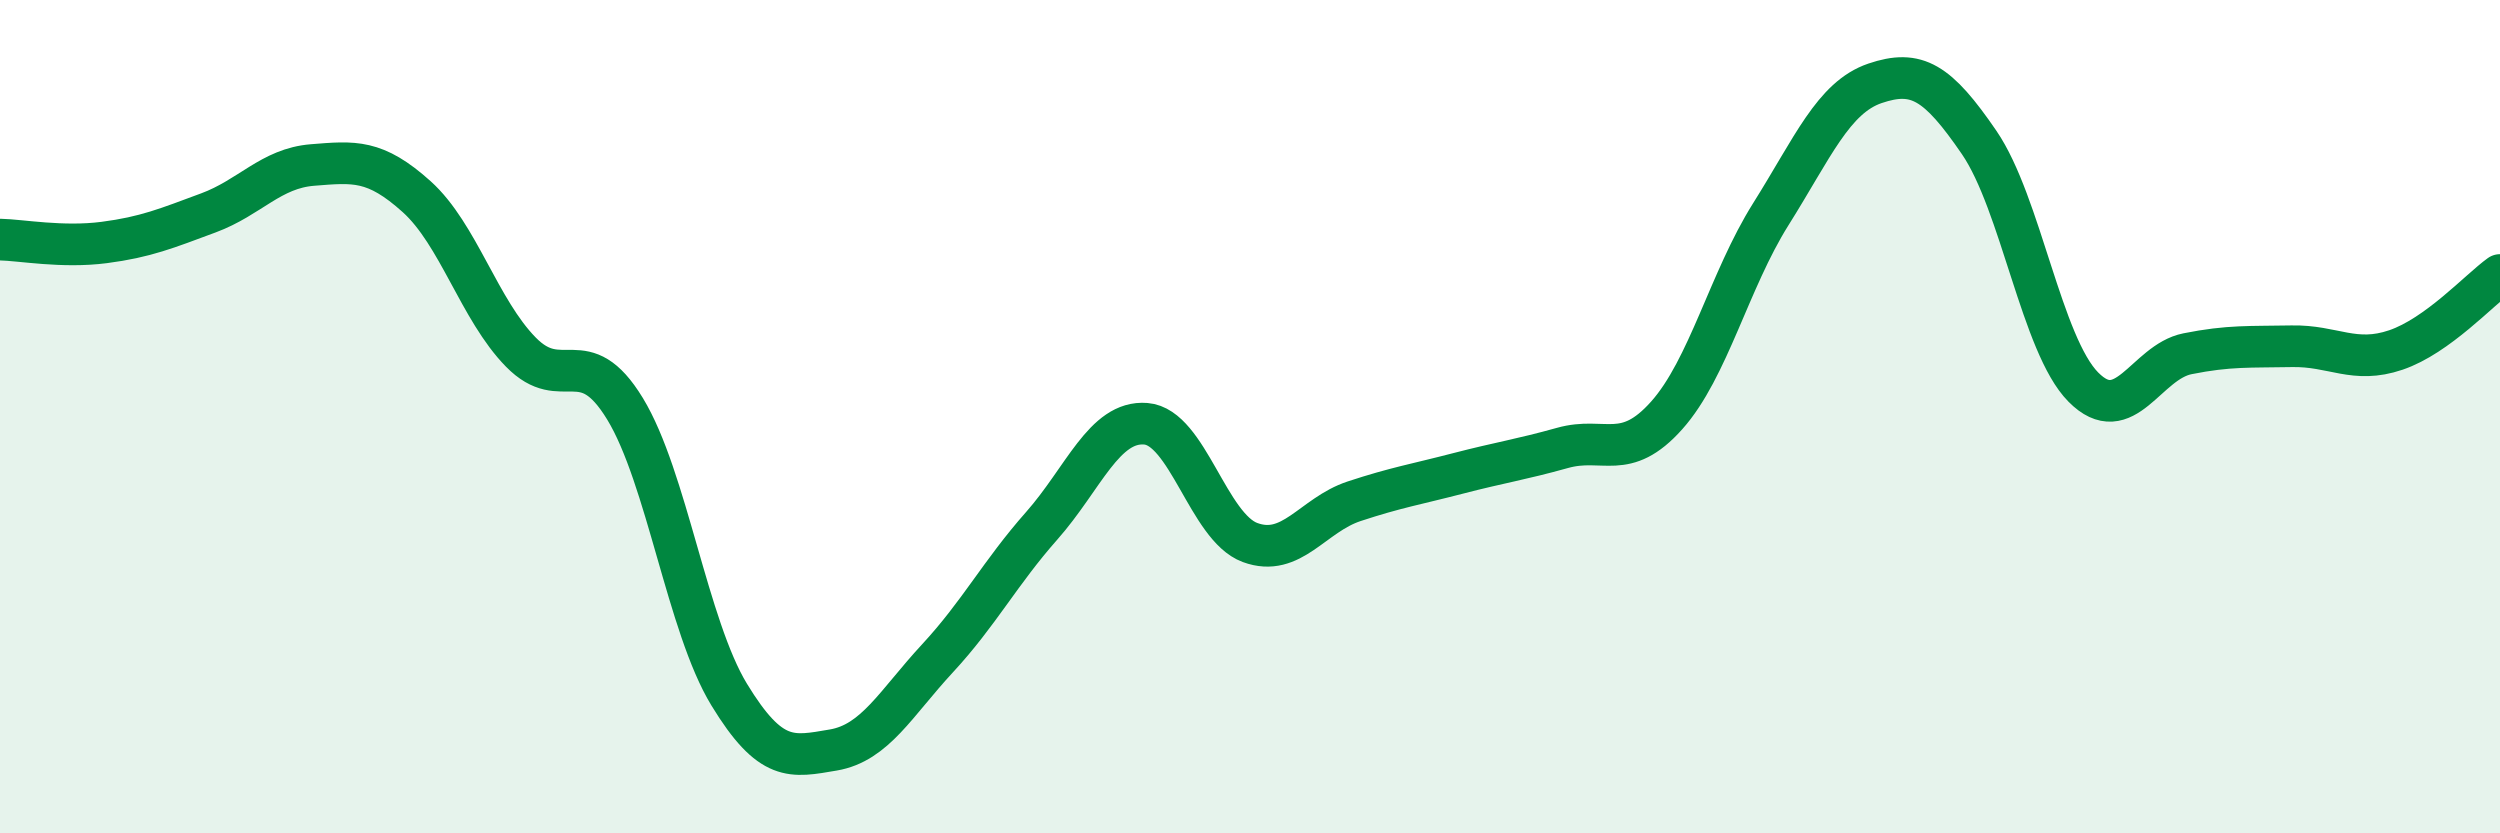
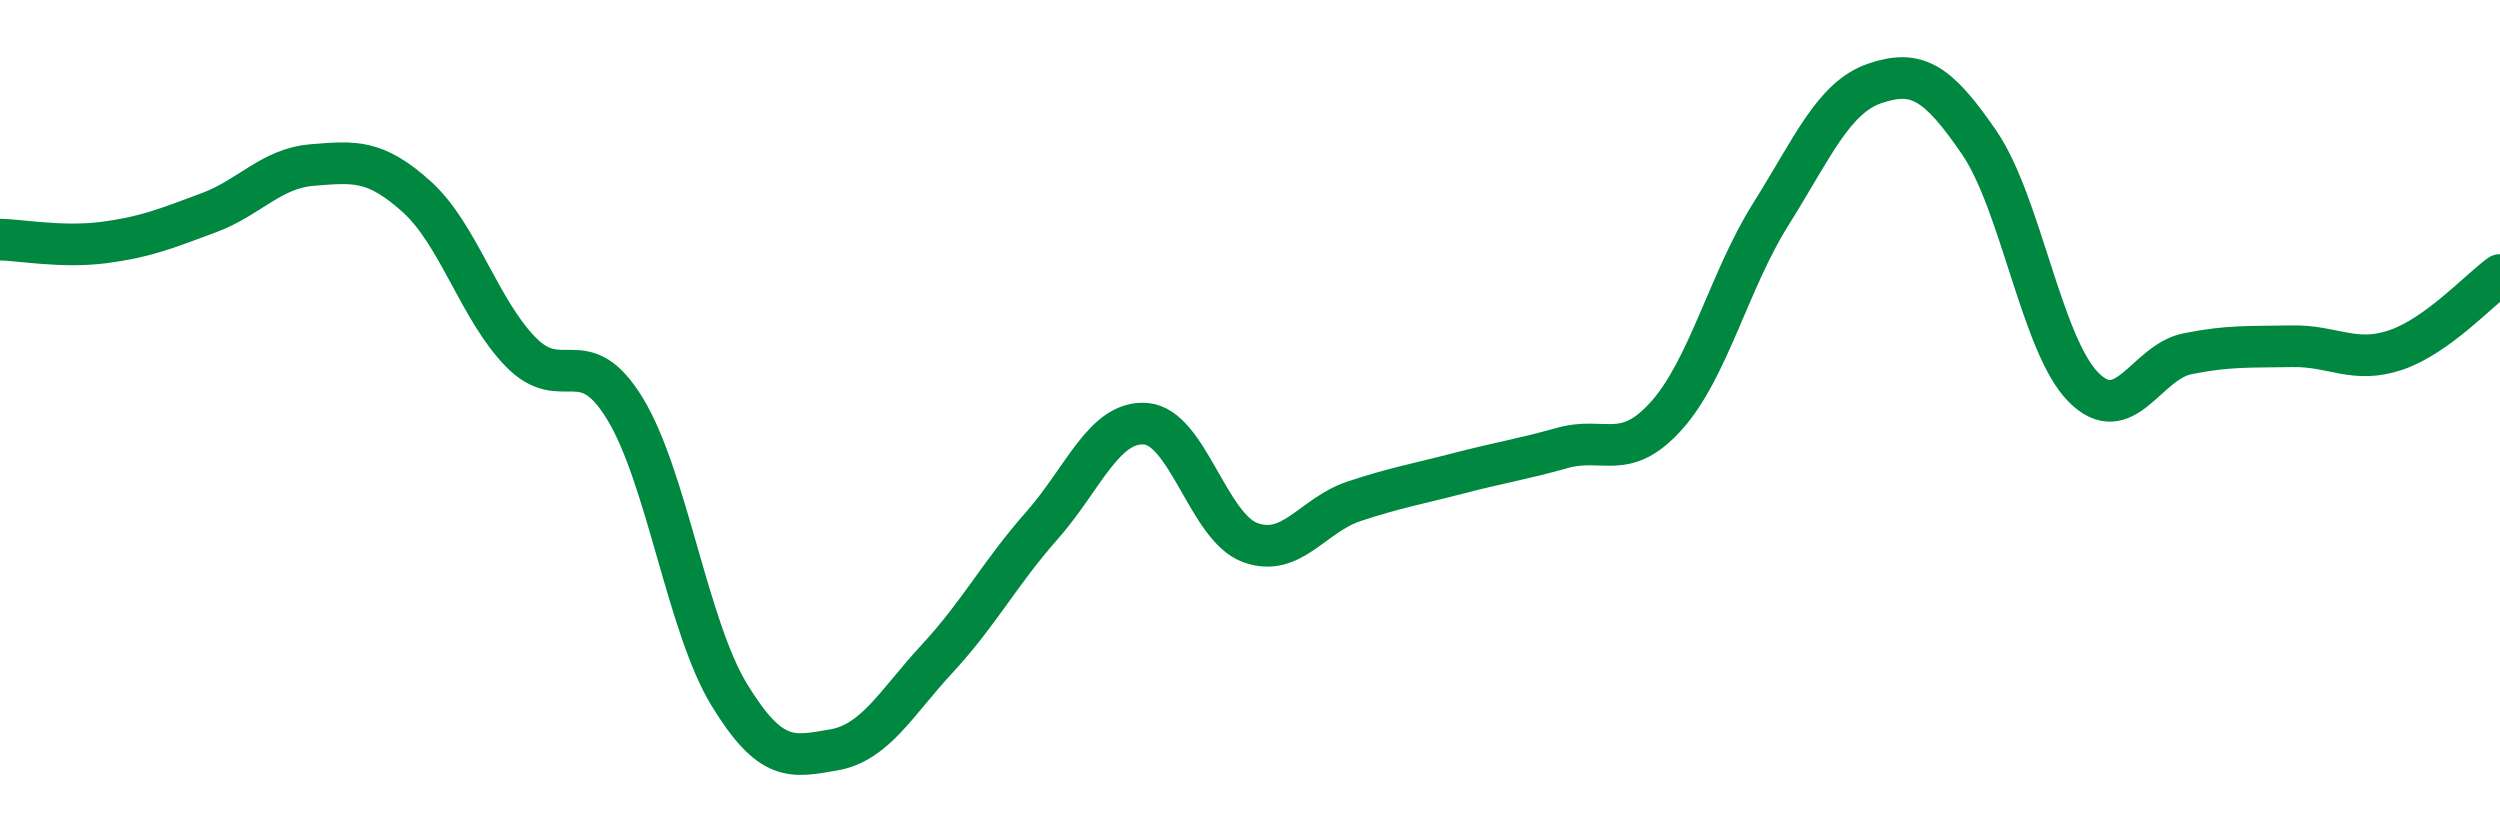
<svg xmlns="http://www.w3.org/2000/svg" width="60" height="20" viewBox="0 0 60 20">
-   <path d="M 0,5.75 C 0.5,5.76 1.5,5.95 2.5,5.82 C 3.5,5.69 4,5.48 5,5.11 C 6,4.74 6.5,4.04 7.5,3.96 C 8.5,3.88 9,3.82 10,4.72 C 11,5.62 11.5,7.43 12.5,8.45 C 13.5,9.47 14,8.17 15,9.81 C 16,11.45 16.5,15.03 17.5,16.67 C 18.5,18.31 19,18.17 20,18 C 21,17.83 21.5,16.88 22.5,15.8 C 23.5,14.72 24,13.75 25,12.62 C 26,11.49 26.5,10.09 27.5,10.17 C 28.5,10.25 29,12.65 30,13.02 C 31,13.39 31.5,12.36 32.5,12.03 C 33.5,11.7 34,11.62 35,11.36 C 36,11.1 36.5,11.03 37.5,10.75 C 38.5,10.47 39,11.09 40,9.97 C 41,8.85 41.5,6.73 42.5,5.14 C 43.5,3.55 44,2.34 45,2 C 46,1.66 46.5,1.96 47.5,3.42 C 48.5,4.88 49,8.28 50,9.29 C 51,10.3 51.5,8.69 52.5,8.49 C 53.5,8.29 54,8.33 55,8.31 C 56,8.29 56.5,8.74 57.5,8.4 C 58.5,8.06 59.5,6.96 60,6.6L60 20L0 20Z" fill="#008740" opacity="0.1" stroke-linecap="round" stroke-linejoin="round" />
  <path d="M 0,5.75 C 0.5,5.76 1.5,5.95 2.5,5.82 C 3.5,5.69 4,5.48 5,5.11 C 6,4.74 6.5,4.04 7.5,3.96 C 8.5,3.88 9,3.82 10,4.72 C 11,5.62 11.5,7.43 12.5,8.45 C 13.5,9.47 14,8.17 15,9.81 C 16,11.45 16.5,15.03 17.5,16.67 C 18.5,18.31 19,18.17 20,18 C 21,17.83 21.5,16.88 22.5,15.8 C 23.5,14.72 24,13.75 25,12.62 C 26,11.49 26.5,10.09 27.5,10.17 C 28.5,10.25 29,12.65 30,13.02 C 31,13.39 31.5,12.36 32.5,12.03 C 33.5,11.7 34,11.62 35,11.36 C 36,11.1 36.5,11.03 37.5,10.75 C 38.5,10.47 39,11.09 40,9.97 C 41,8.85 41.5,6.73 42.5,5.14 C 43.5,3.55 44,2.34 45,2 C 46,1.66 46.5,1.96 47.5,3.42 C 48.5,4.88 49,8.28 50,9.29 C 51,10.3 51.5,8.69 52.5,8.49 C 53.5,8.29 54,8.33 55,8.31 C 56,8.29 56.5,8.74 57.5,8.4 C 58.5,8.06 59.5,6.96 60,6.6" stroke="#008740" stroke-width="1" fill="none" stroke-linecap="round" stroke-linejoin="round" />
</svg>